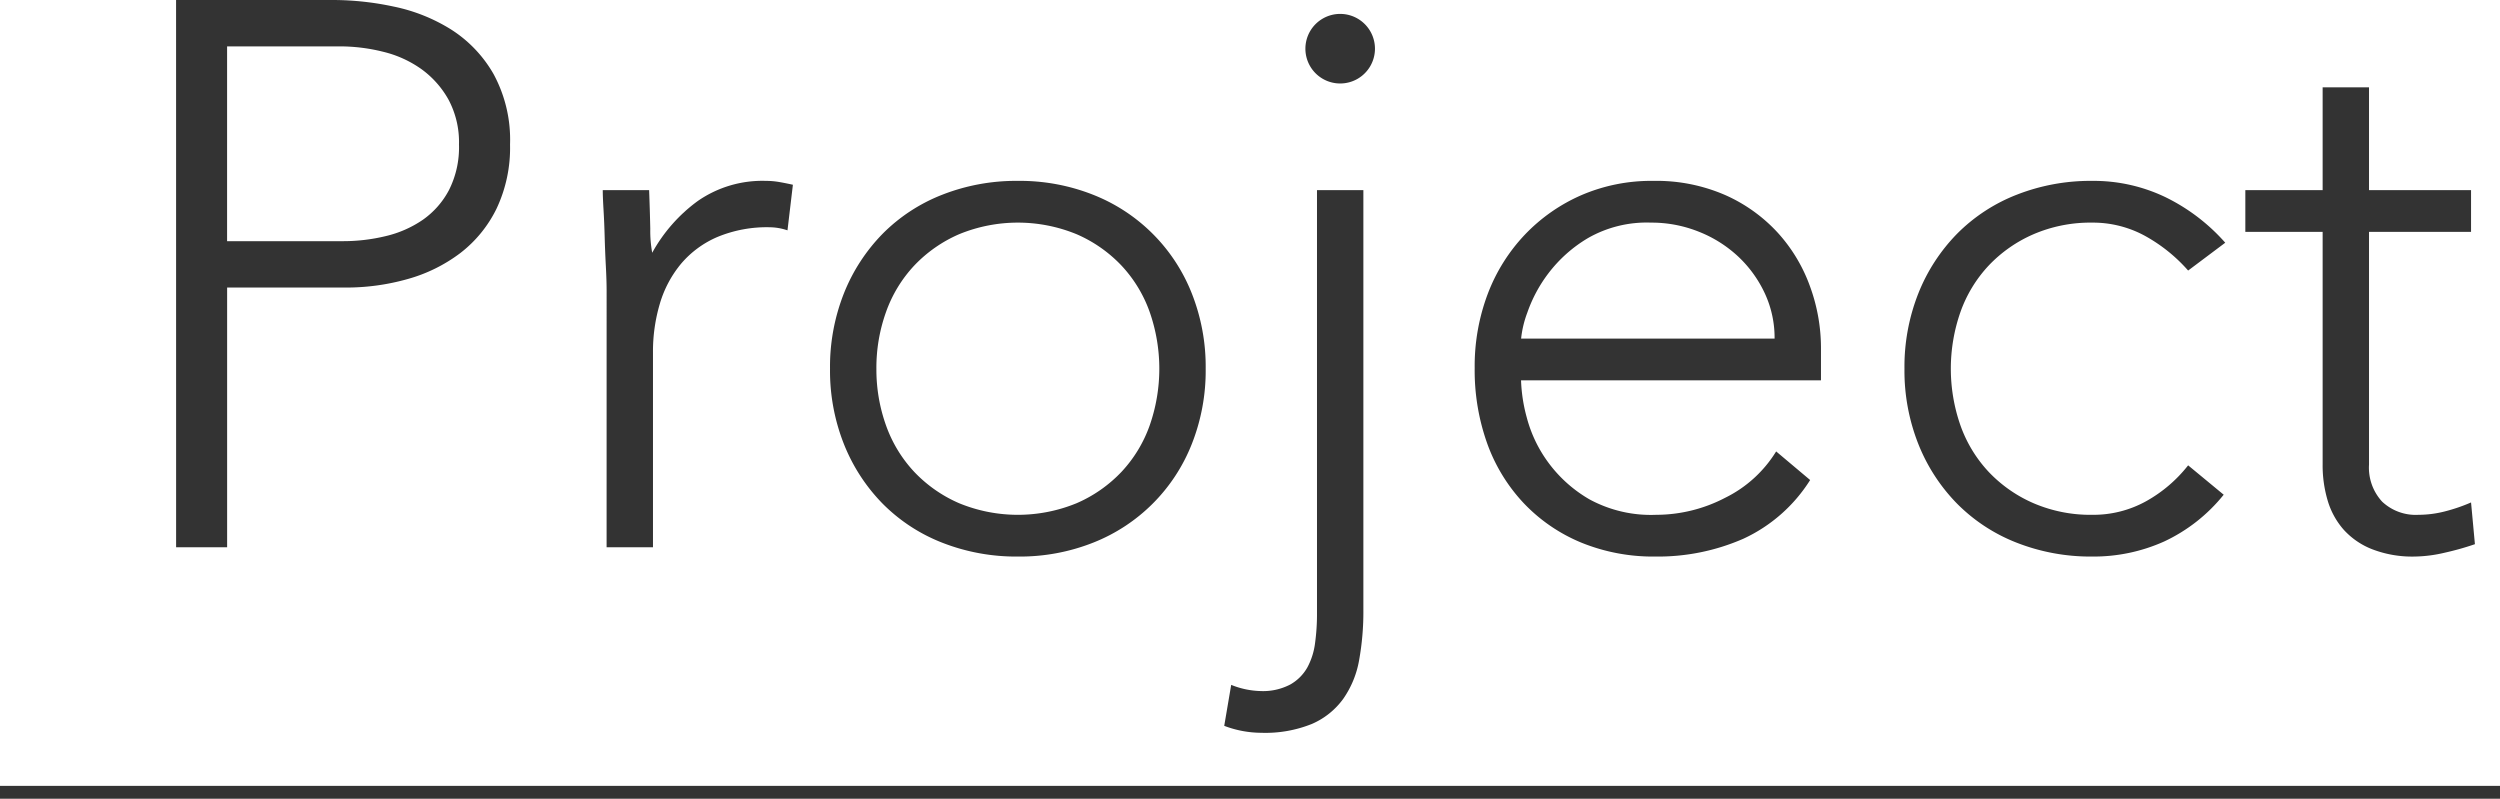
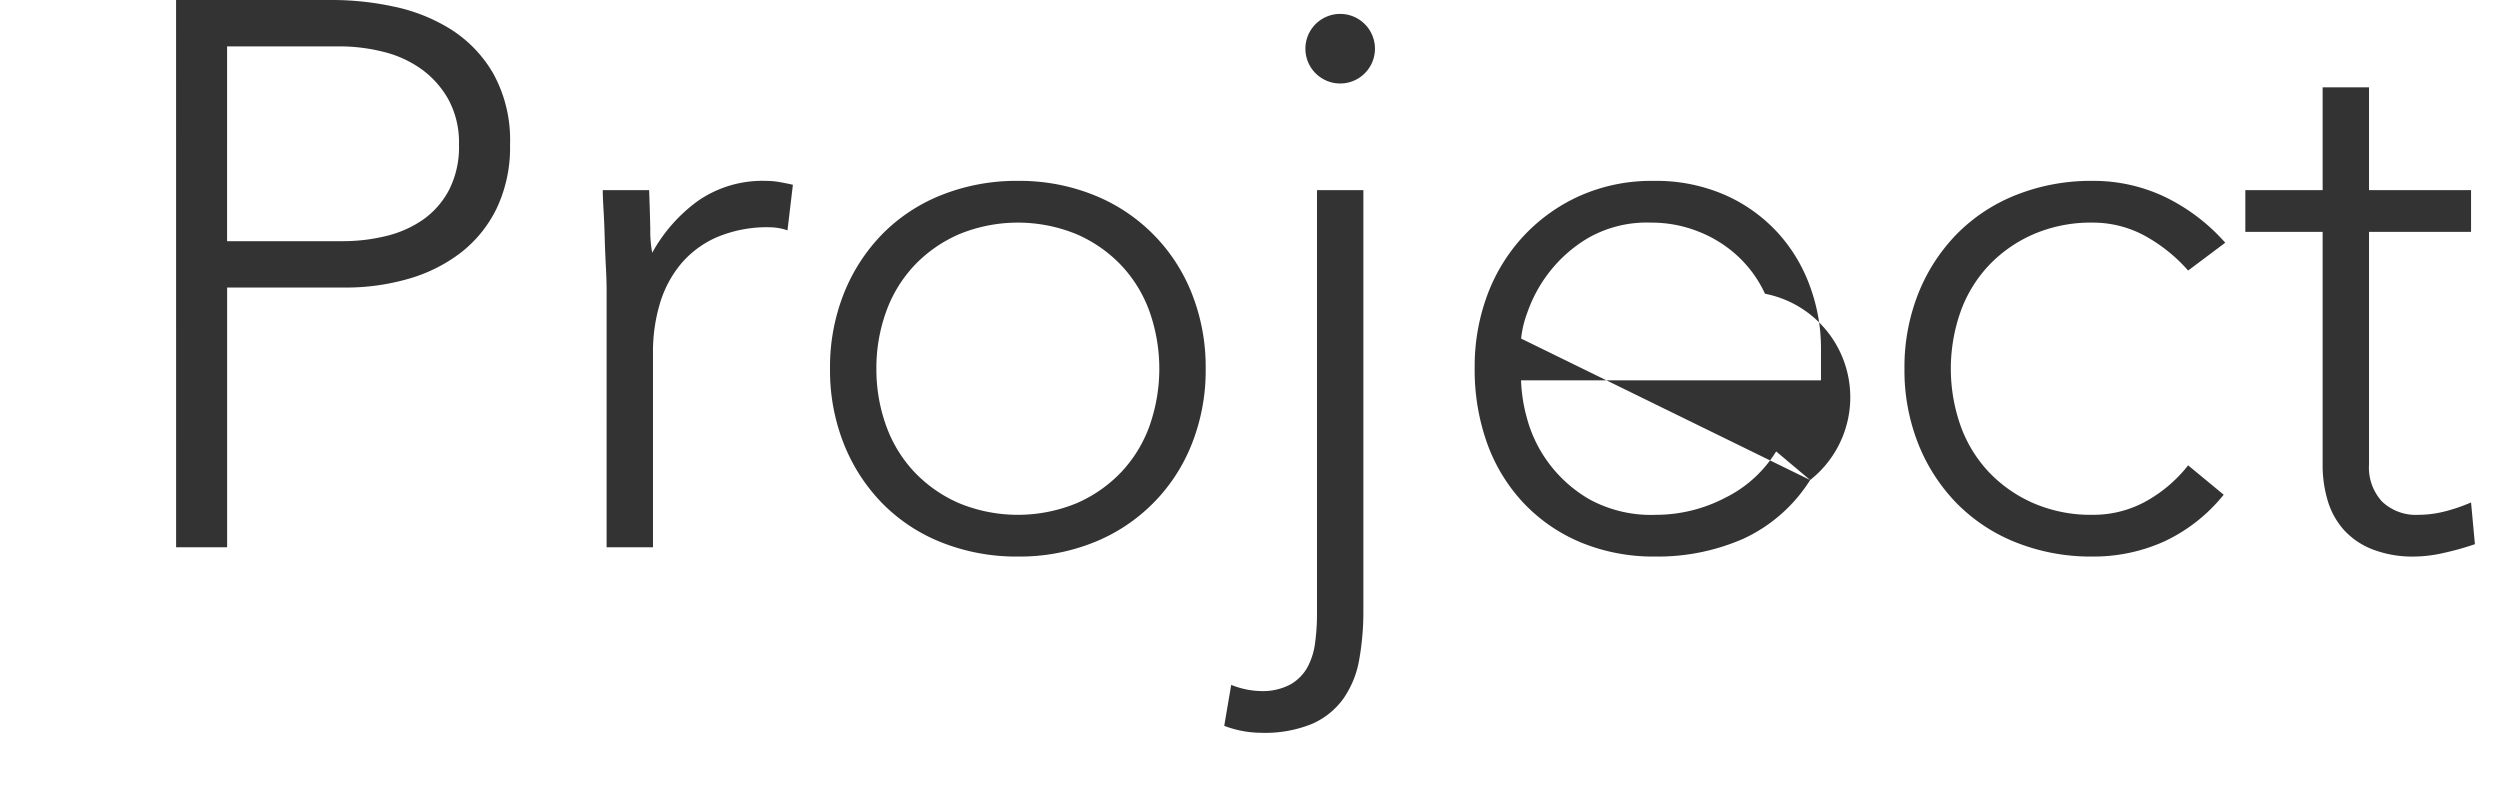
<svg xmlns="http://www.w3.org/2000/svg" width="194.052" height="61.998" viewBox="0 0 194.052 61.998">
  <defs>
    <style>.cls-1{fill:#333;}.cls-2{fill:none;stroke:#333;stroke-miterlimit:10;}</style>
  </defs>
  <g id="レイヤー_2" data-name="レイヤー 2">
    <g id="レイヤー_3" data-name="レイヤー 3">
      <path class="cls-1" d="M13.667,0h12.24a22.715,22.715,0,0,1,4.65.51A13.509,13.509,0,0,1,35,2.28a9.949,9.949,0,0,1,3.3,3.45,10.678,10.678,0,0,1,1.29,5.49,11.03,11.03,0,0,1-1.05,4.98,9.748,9.748,0,0,1-2.82,3.45,12.173,12.173,0,0,1-4.08,2.01,17.459,17.459,0,0,1-4.83.66h-9.18V42.48h-3.96Zm3.96,18.72h9a14,14,0,0,0,3.3-.39,8.529,8.529,0,0,0,2.88-1.26,6.534,6.534,0,0,0,2.04-2.31,7.35,7.35,0,0,0,.78-3.54,7,7,0,0,0-.81-3.48,7.3,7.3,0,0,0-2.1-2.37,8.588,8.588,0,0,0-2.97-1.35,13.863,13.863,0,0,0-3.36-.42h-8.76Z" />
      <path class="cls-1" d="M47.086,22.56q0-.778-.059-1.89t-.091-2.25q-.03-1.139-.089-2.13t-.061-1.53h3.6q.059,1.562.089,3a9.414,9.414,0,0,0,.15,1.86,12.311,12.311,0,0,1,3.54-4.02,8.779,8.779,0,0,1,5.281-1.56,6.028,6.028,0,0,1,1.049.09q.51.09,1.05.21l-.42,3.54a4.389,4.389,0,0,0-1.38-.24,10.019,10.019,0,0,0-4.049.75,7.628,7.628,0,0,0-2.821,2.07,8.679,8.679,0,0,0-1.65,3.09,13.029,13.029,0,0,0-.54,3.81V42.48h-3.6Z" />
      <path class="cls-1" d="M64.427,28.62a15.459,15.459,0,0,1,1.079-5.85,13.98,13.98,0,0,1,3-4.62,13.367,13.367,0,0,1,4.62-3.03,15.693,15.693,0,0,1,5.88-1.08,15.459,15.459,0,0,1,5.85,1.08,13.575,13.575,0,0,1,7.65,7.65,15.459,15.459,0,0,1,1.08,5.85,15.452,15.452,0,0,1-1.08,5.85,13.575,13.575,0,0,1-7.65,7.65,15.459,15.459,0,0,1-5.85,1.08,15.693,15.693,0,0,1-5.88-1.08,13.353,13.353,0,0,1-4.62-3.03,13.96,13.96,0,0,1-3-4.62A15.451,15.451,0,0,1,64.427,28.62Zm3.6,0a12.846,12.846,0,0,0,.75,4.41,10.31,10.31,0,0,0,2.19,3.6,10.589,10.589,0,0,0,3.48,2.43,12,12,0,0,0,9.12,0,10.579,10.579,0,0,0,3.48-2.43,10.31,10.31,0,0,0,2.19-3.6,13.34,13.34,0,0,0,0-8.82,10.31,10.31,0,0,0-2.19-3.6,10.579,10.579,0,0,0-3.48-2.43,12,12,0,0,0-9.12,0,10.589,10.589,0,0,0-3.48,2.43,10.31,10.31,0,0,0-2.19,3.6A12.846,12.846,0,0,0,68.026,28.62Z" />
      <path class="cls-1" d="M105.826,47.34a21.116,21.116,0,0,1-.33,3.9,7.489,7.489,0,0,1-1.23,3,5.888,5.888,0,0,1-2.43,1.95,9.634,9.634,0,0,1-3.93.69,8.153,8.153,0,0,1-2.88-.54l.54-3.18a6.474,6.474,0,0,0,2.28.48,4.556,4.556,0,0,0,2.31-.51,3.491,3.491,0,0,0,1.32-1.32,5.385,5.385,0,0,0,.6-1.89,16.579,16.579,0,0,0,.15-2.28V14.76h3.6Zm-4.5-43.56a2.7,2.7,0,1,1,5.4,0,2.7,2.7,0,1,1-5.4,0Z" />
-       <path class="cls-1" d="M140.505,37.26a12.131,12.131,0,0,1-5.19,4.56,16.512,16.512,0,0,1-6.81,1.38,14.781,14.781,0,0,1-5.76-1.08,12.987,12.987,0,0,1-4.44-3.03,13.316,13.316,0,0,1-2.85-4.62,16.882,16.882,0,0,1-.989-5.91,15.858,15.858,0,0,1,1.019-5.76,13.735,13.735,0,0,1,2.881-4.59,13.531,13.531,0,0,1,4.379-3.06,13.7,13.7,0,0,1,5.581-1.11,13.372,13.372,0,0,1,5.609,1.11,12.3,12.3,0,0,1,4.08,2.94,12.455,12.455,0,0,1,2.49,4.17,13.943,13.943,0,0,1,.841,4.74v2.52H118.065a12.368,12.368,0,0,0,.45,2.91,10.3,10.3,0,0,0,1.65,3.45,10.455,10.455,0,0,0,3.21,2.88,10.009,10.009,0,0,0,5.19,1.2,11.592,11.592,0,0,0,5.341-1.32,9.628,9.628,0,0,0,3.96-3.6Zm-2.76-10.98A8.185,8.185,0,0,0,137,22.8a9.3,9.3,0,0,0-2.04-2.85A9.668,9.668,0,0,0,131.9,18a9.853,9.853,0,0,0-3.75-.72,9.182,9.182,0,0,0-4.89,1.2,10.717,10.717,0,0,0-3.09,2.76,10.985,10.985,0,0,0-1.62,3.03,8.033,8.033,0,0,0-.48,2.01Z" />
+       <path class="cls-1" d="M140.505,37.26a12.131,12.131,0,0,1-5.19,4.56,16.512,16.512,0,0,1-6.81,1.38,14.781,14.781,0,0,1-5.76-1.08,12.987,12.987,0,0,1-4.44-3.03,13.316,13.316,0,0,1-2.85-4.62,16.882,16.882,0,0,1-.989-5.91,15.858,15.858,0,0,1,1.019-5.76,13.735,13.735,0,0,1,2.881-4.59,13.531,13.531,0,0,1,4.379-3.06,13.7,13.7,0,0,1,5.581-1.11,13.372,13.372,0,0,1,5.609,1.11,12.3,12.3,0,0,1,4.08,2.94,12.455,12.455,0,0,1,2.49,4.17,13.943,13.943,0,0,1,.841,4.74v2.52H118.065a12.368,12.368,0,0,0,.45,2.91,10.3,10.3,0,0,0,1.65,3.45,10.455,10.455,0,0,0,3.21,2.88,10.009,10.009,0,0,0,5.19,1.2,11.592,11.592,0,0,0,5.341-1.32,9.628,9.628,0,0,0,3.96-3.6ZA8.185,8.185,0,0,0,137,22.8a9.3,9.3,0,0,0-2.04-2.85A9.668,9.668,0,0,0,131.9,18a9.853,9.853,0,0,0-3.75-.72,9.182,9.182,0,0,0-4.89,1.2,10.717,10.717,0,0,0-3.09,2.76,10.985,10.985,0,0,0-1.62,3.03,8.033,8.033,0,0,0-.48,2.01Z" />
      <path class="cls-1" d="M172.605,38.4a12.958,12.958,0,0,1-4.62,3.63,13.351,13.351,0,0,1-5.58,1.17,15.693,15.693,0,0,1-5.88-1.08,13.353,13.353,0,0,1-4.62-3.03,13.96,13.96,0,0,1-3-4.62,15.451,15.451,0,0,1-1.079-5.85,15.459,15.459,0,0,1,1.079-5.85,13.98,13.98,0,0,1,3-4.62,13.367,13.367,0,0,1,4.62-3.03,15.693,15.693,0,0,1,5.88-1.08,12.877,12.877,0,0,1,5.671,1.26,14.911,14.911,0,0,1,4.649,3.54L169.845,21a12.469,12.469,0,0,0-3.42-2.73,8.425,8.425,0,0,0-4.02-.99,11.176,11.176,0,0,0-4.56.9,10.589,10.589,0,0,0-3.48,2.43,10.31,10.31,0,0,0-2.19,3.6,13.34,13.34,0,0,0,0,8.82,10.31,10.31,0,0,0,2.19,3.6,10.589,10.589,0,0,0,3.48,2.43,11.176,11.176,0,0,0,4.56.9,8.448,8.448,0,0,0,4.171-1.05,10.88,10.88,0,0,0,3.269-2.79Z" />
      <path class="cls-1" d="M191.805,18h-7.92V36.06a3.891,3.891,0,0,0,1.02,2.88,3.8,3.8,0,0,0,2.819,1.02,8.3,8.3,0,0,0,2.071-.27,13.294,13.294,0,0,0,2.01-.69l.3,3.24a21.493,21.493,0,0,1-2.341.66,10.7,10.7,0,0,1-2.339.3,8.618,8.618,0,0,1-3.3-.57,5.845,5.845,0,0,1-2.22-1.53,5.969,5.969,0,0,1-1.23-2.25,9.565,9.565,0,0,1-.39-2.79V18h-6V14.76h6V6.78h3.6v7.98h7.92Z" />
-       <line class="cls-2" y1="61.498" x2="194.052" y2="61.498" />
    </g>
  </g>
</svg>